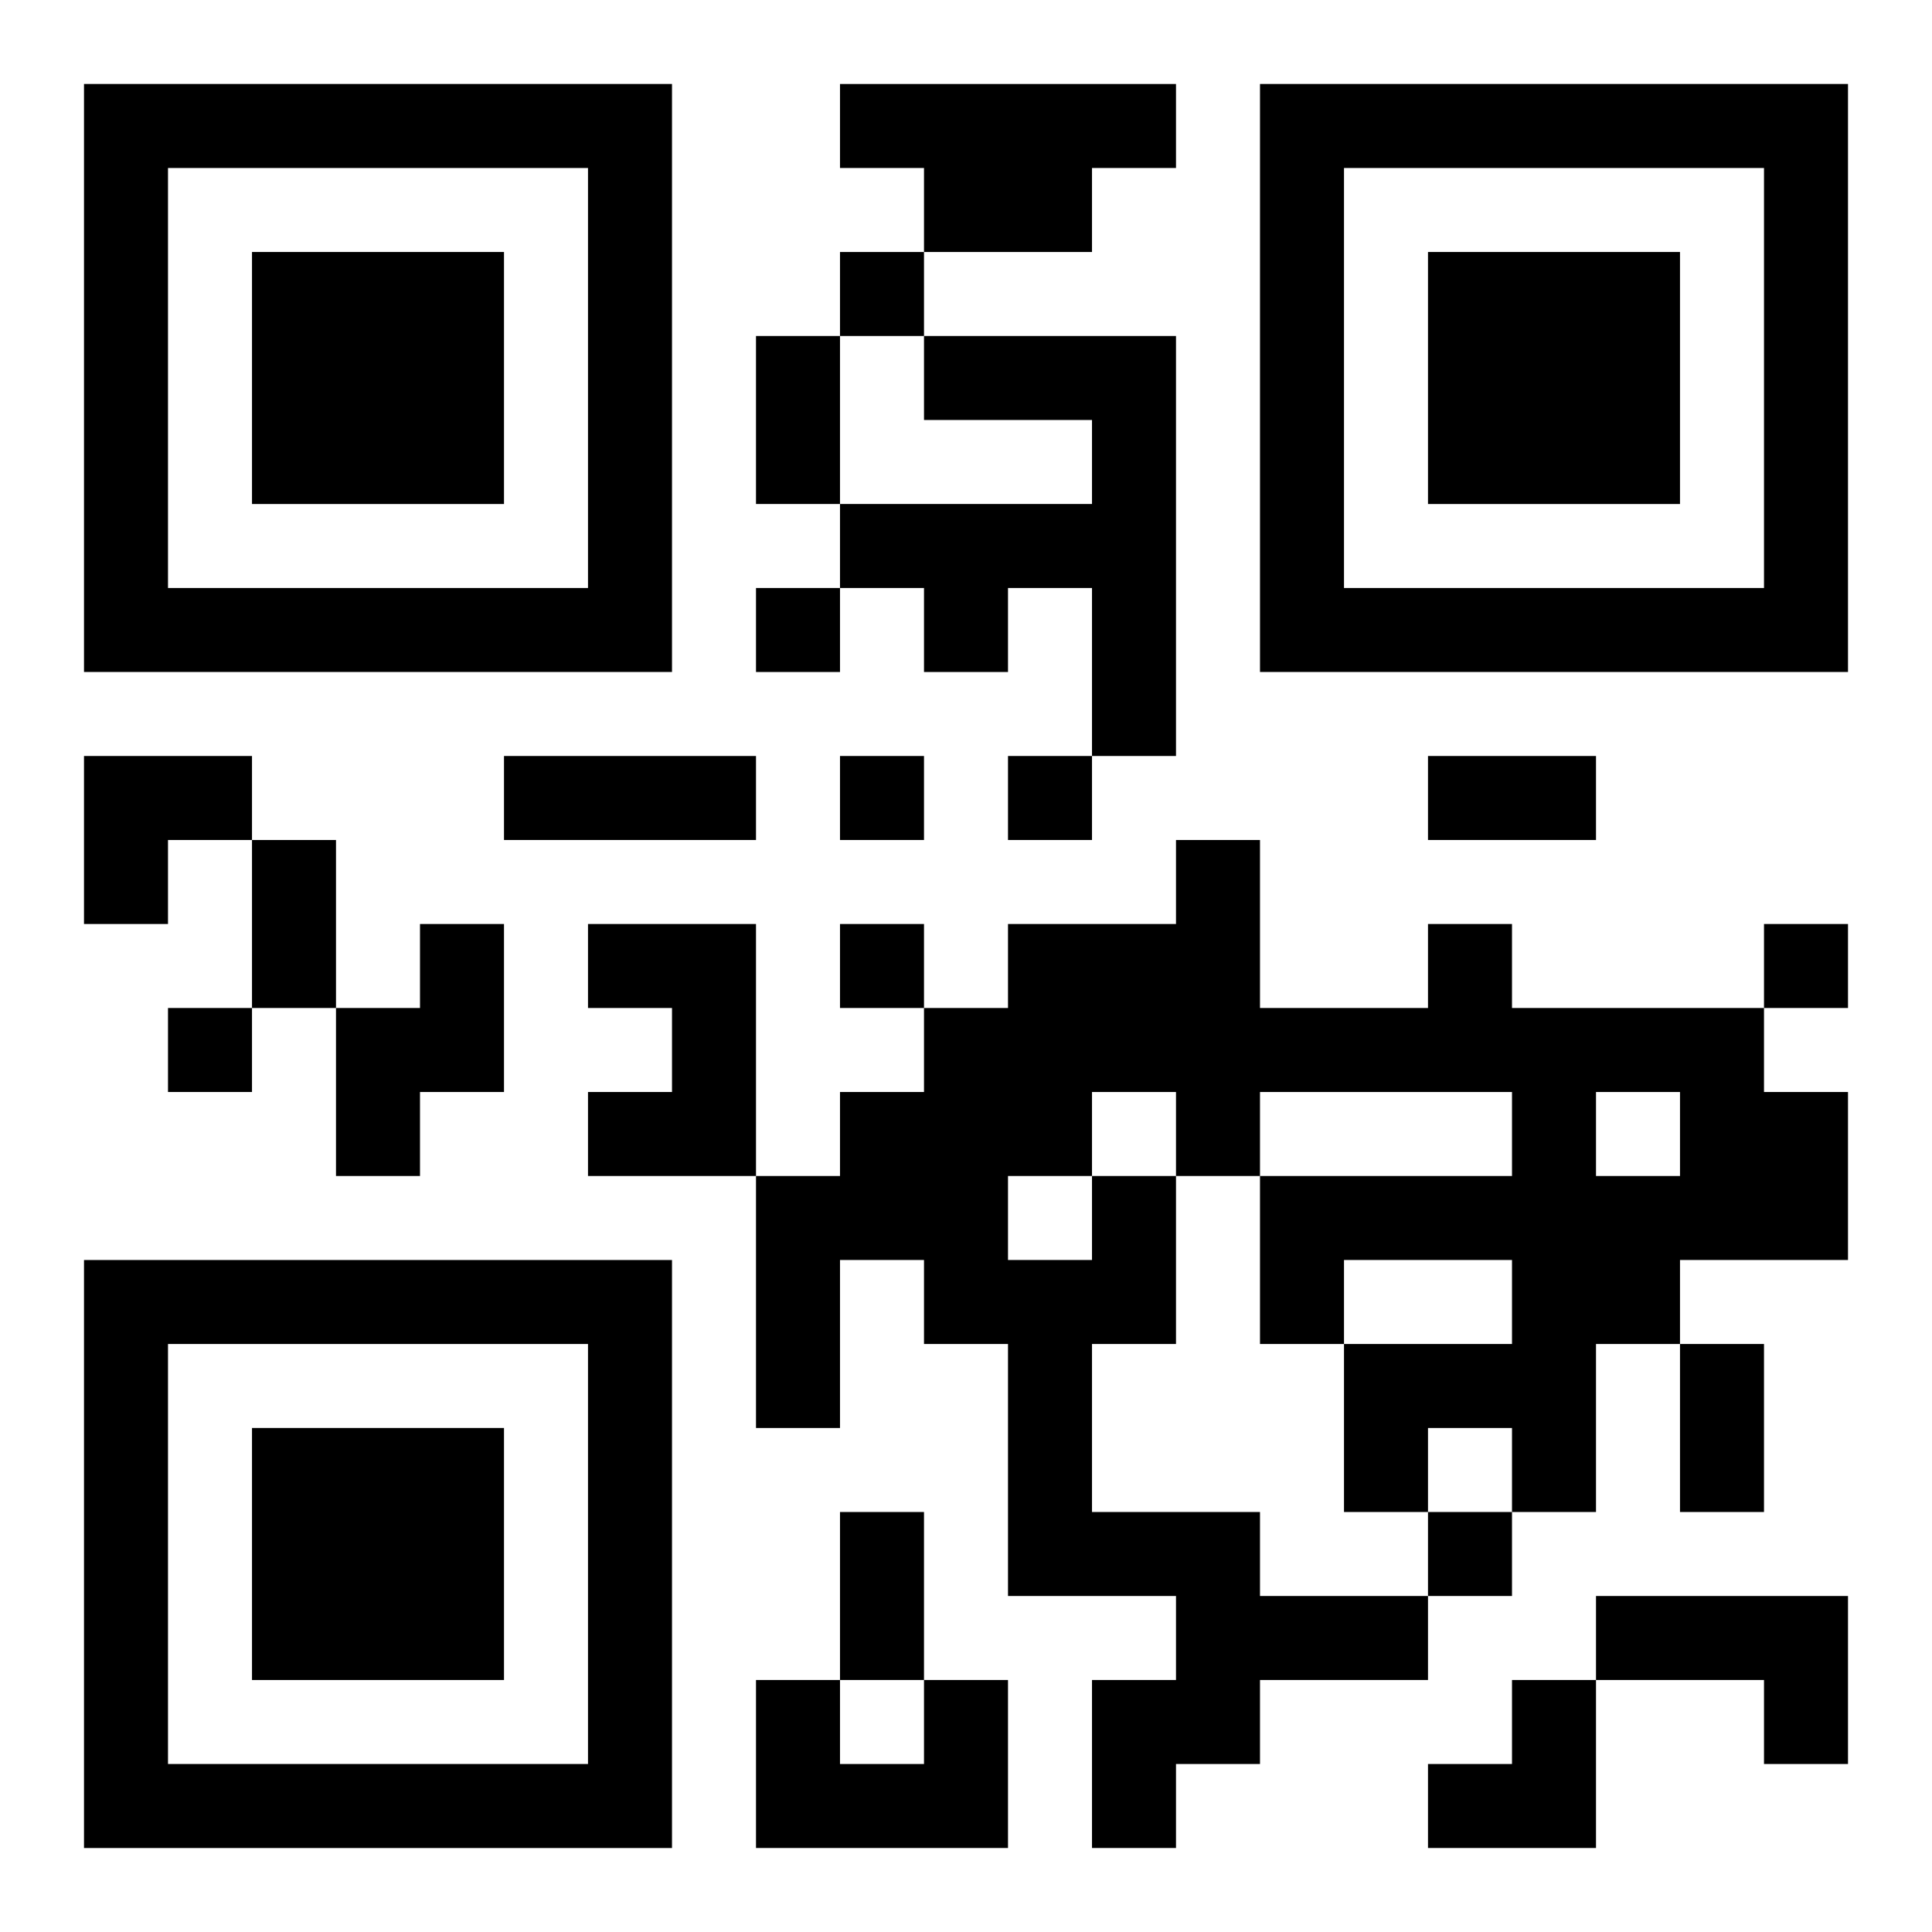
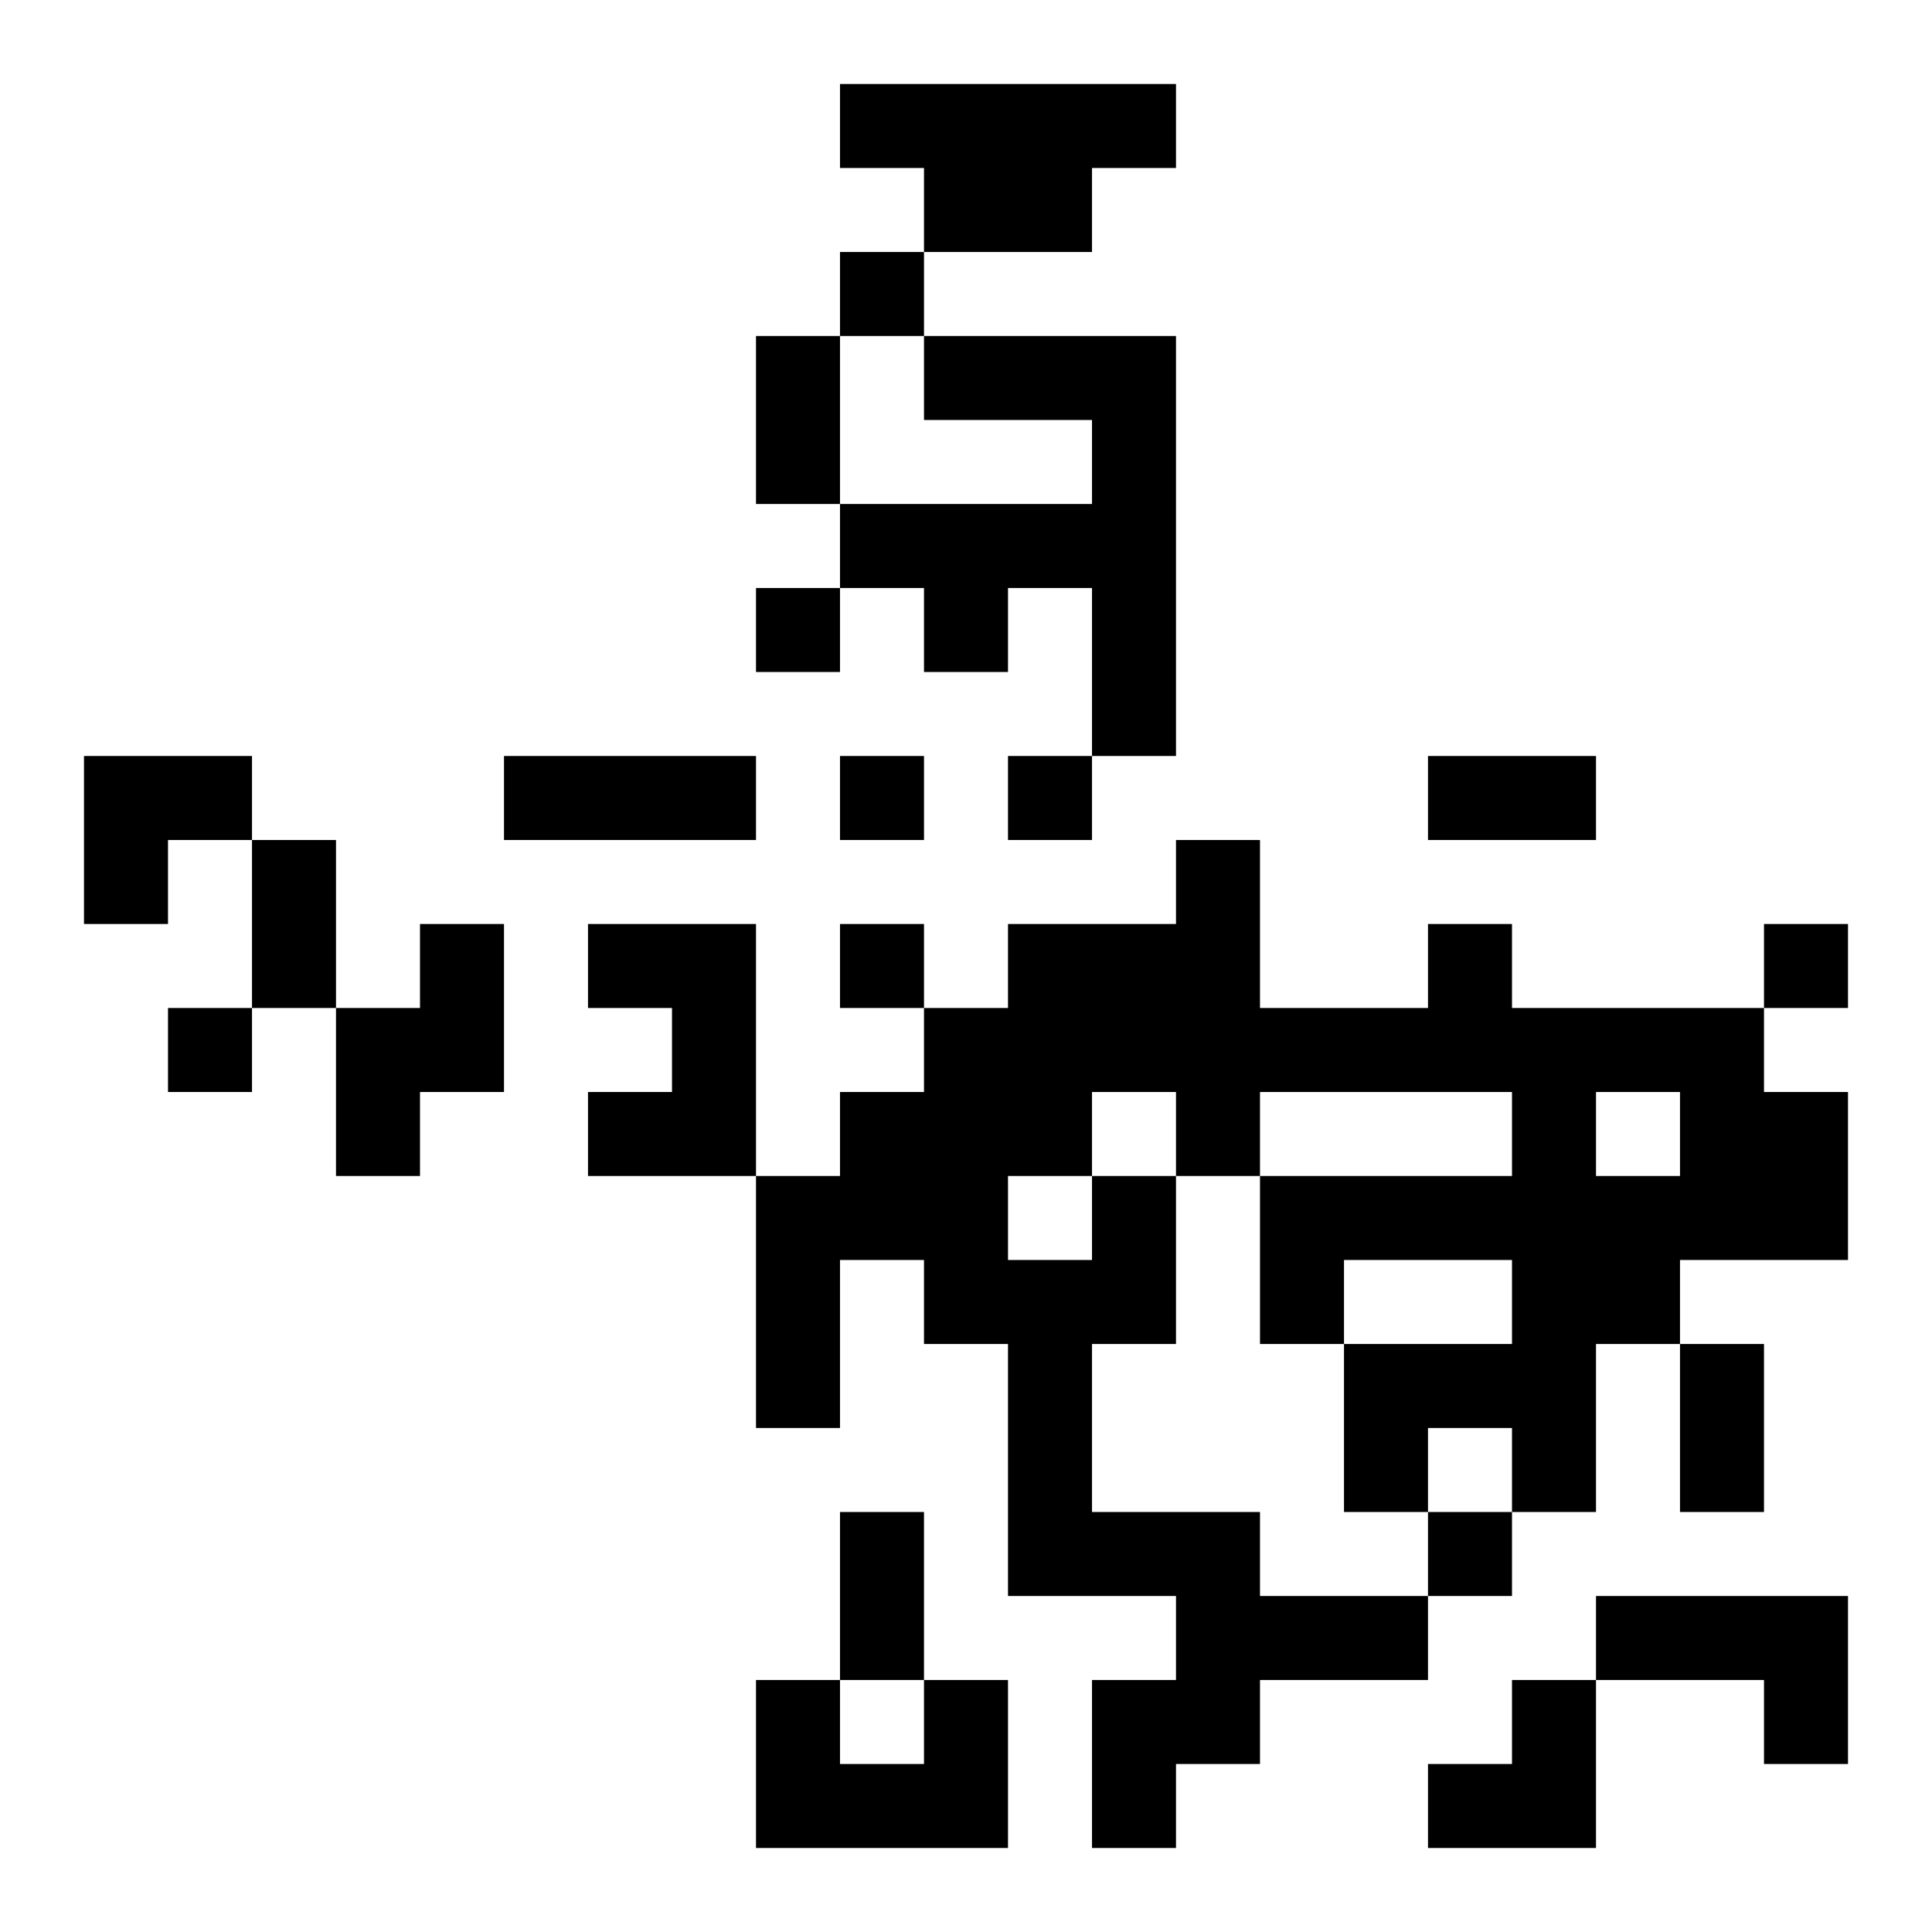
<svg xmlns="http://www.w3.org/2000/svg" xmlns:xlink="http://www.w3.org/1999/xlink" width="250" height="250" baseProfile="full" version="1.1" viewBox="-1 -1 23 23">
  <symbol id="a">
-     <path d="m0 7v7h7v-7h-7zm1 1h5v5h-5v-5zm1 1v3h3v-3h-3z" />
-   </symbol>
+     </symbol>
  <use y="-7" xlink:href="#a" />
  <use y="7" xlink:href="#a" />
  <use x="14" y="-7" xlink:href="#a" />
  <path d="m9 0h4v1h-1v1h-2v-1h-1v-1m1 3h3v5h-1v-2h-1v1h-1v-1h-1v-1h3v-1h-2v-1m-6 7h1v2h-1v1h-1v-2h1v-1m2 0h2v3h-2v-1h1v-1h-1v-1m6 3h1v2h-1v2h2v1h2v1h-2v1h-1v1h-1v-2h1v-1h-2v-3h-1v-1h-1v2h-1v-3h1v-1h1v-1h1v-1h2v-1h1v2h2v-1h1v1h3v1h1v2h-2v1h-1v2h-1v-1h-1v1h-1v-2h2v-1h-2v1h-1v-2h3v-1h-3v1h-1v-1h-1v1m6-1v1h1v-1h-1m-7 1v1h1v-1h-1m7 5h3v2h-1v-1h-2v-1m-8 1h1v2h-3v-2h1v1h1v-1m-1-17v1h1v-1h-1m-1 4v1h1v-1h-1m1 2v1h1v-1h-1m2 0v1h1v-1h-1m-2 2v1h1v-1h-1m11 0v1h1v-1h-1m-19 1v1h1v-1h-1m15 6v1h1v-1h-1m-8-14h1v2h-1v-2m-3 5h3v1h-3v-1m11 0h2v1h-2v-1m-14 1h1v2h-1v-2m17 6h1v2h-1v-2m-10 2h1v2h-1v-2m-9-9h2v1h-1v1h-1zm16 11m1 0h1v2h-2v-1h1z" />
</svg>